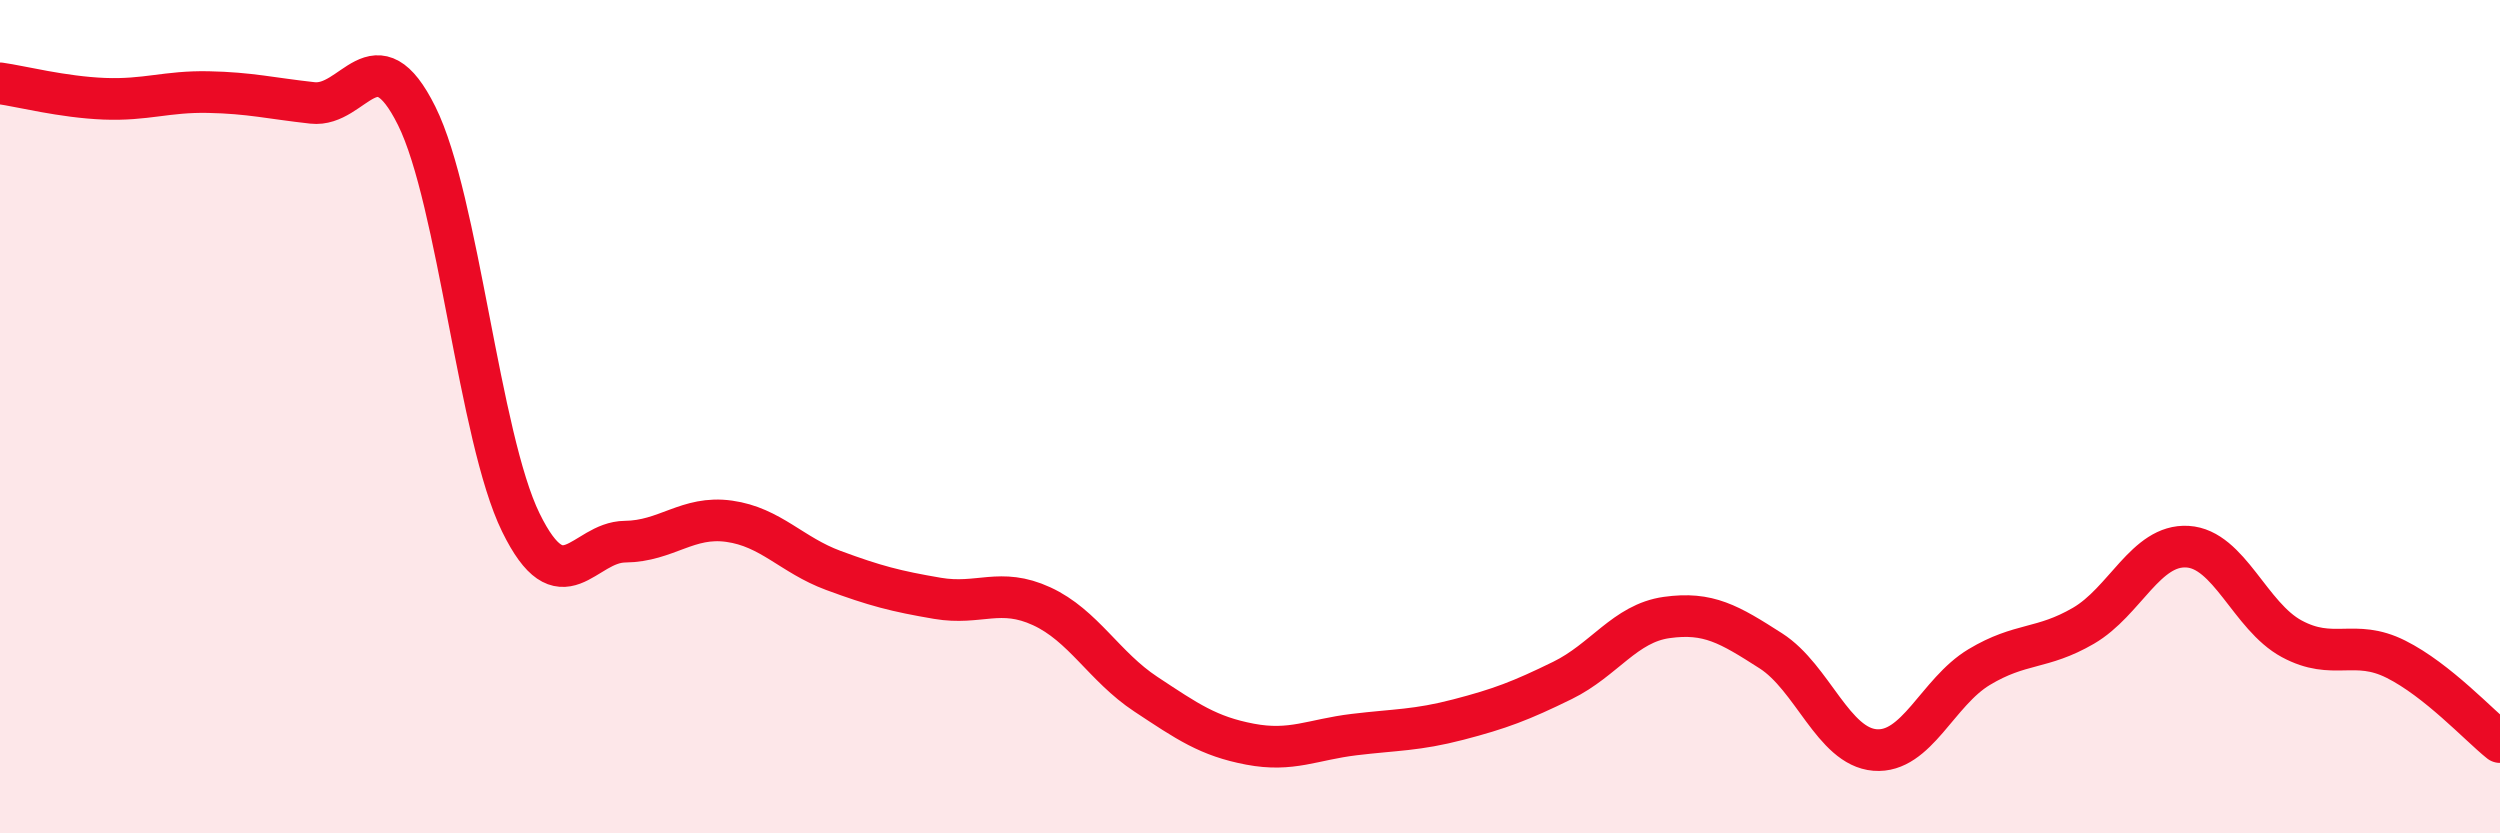
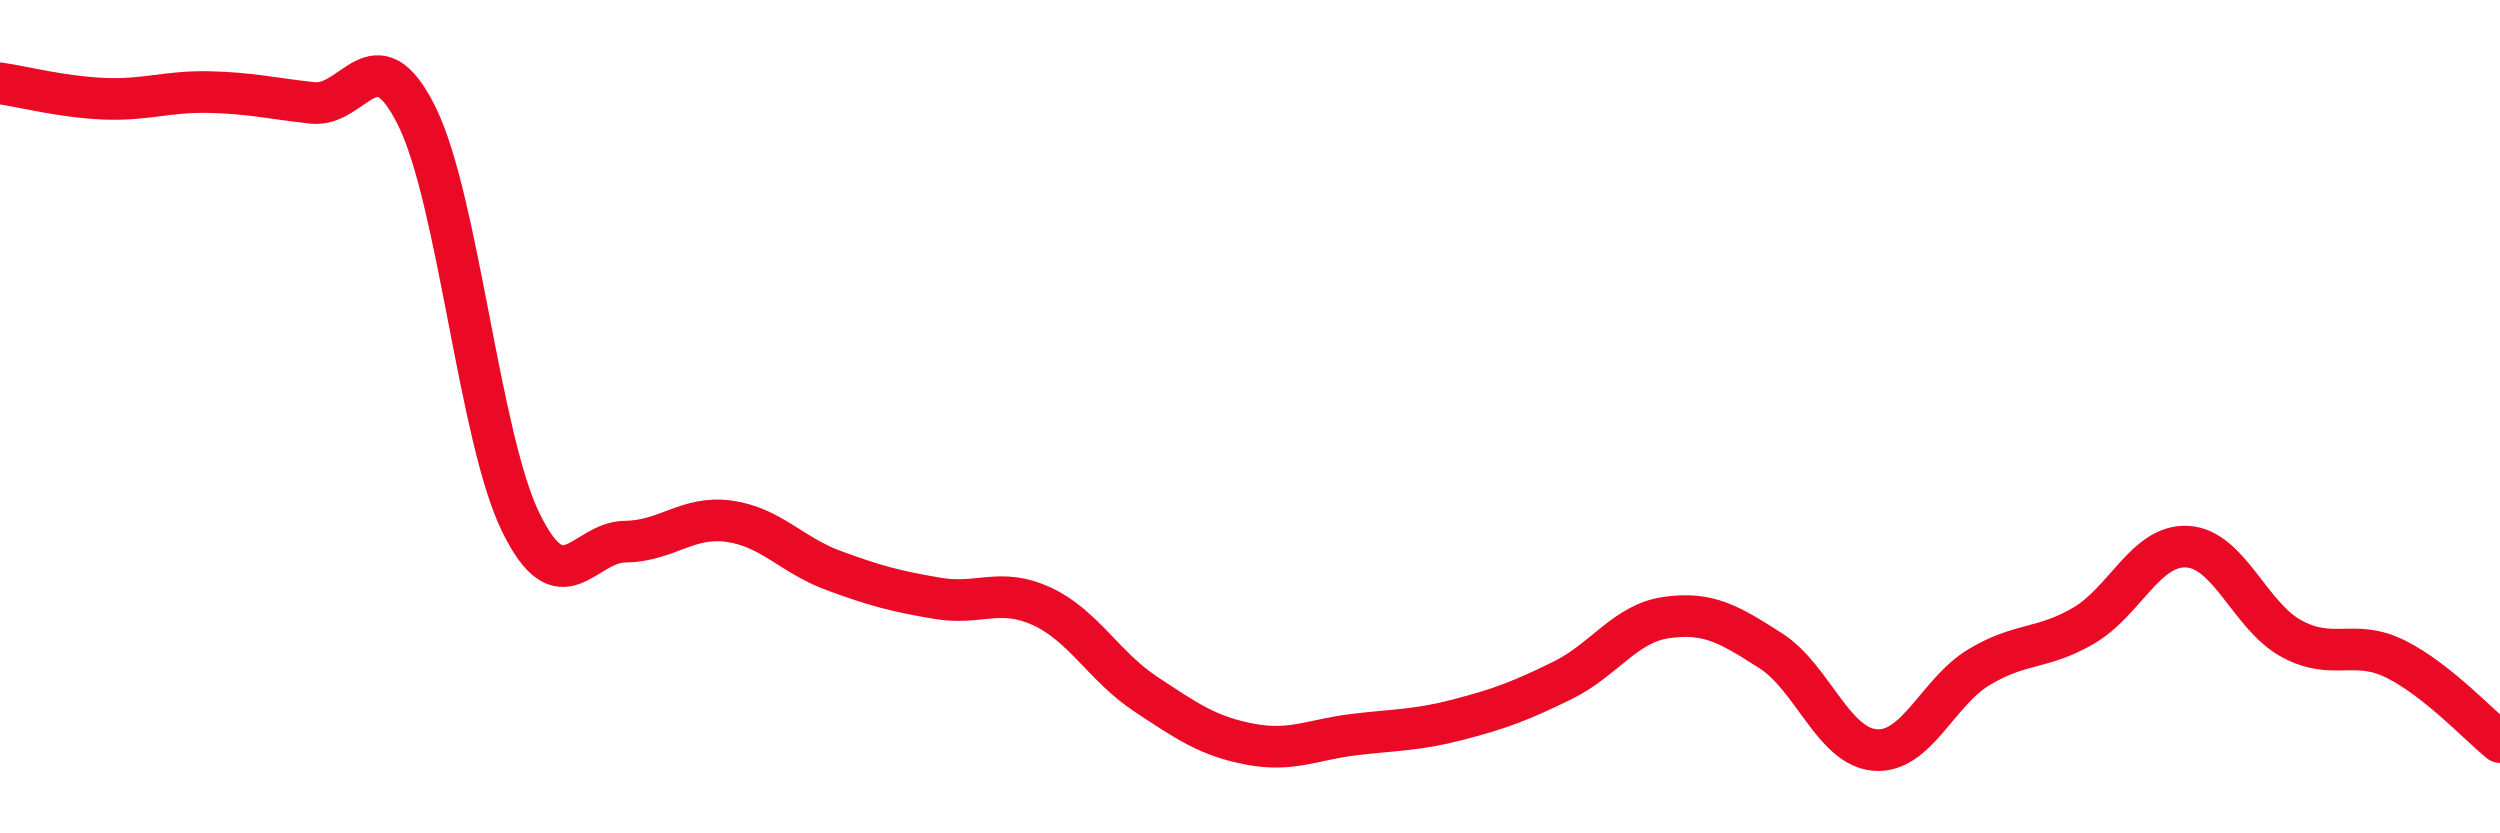
<svg xmlns="http://www.w3.org/2000/svg" width="60" height="20" viewBox="0 0 60 20">
-   <path d="M 0,2 C 0.5,2.07 1.5,2.33 2.5,2.37 C 3.5,2.41 4,2.19 5,2.21 C 6,2.23 6.5,2.36 7.5,2.47 C 8.5,2.58 9,0.77 10,2.78 C 11,4.79 11.5,10.5 12.5,12.54 C 13.5,14.58 14,13.01 15,13 C 16,12.99 16.5,12.37 17.5,12.51 C 18.5,12.65 19,13.32 20,13.69 C 21,14.06 21.5,14.19 22.5,14.36 C 23.5,14.53 24,14.09 25,14.55 C 26,15.01 26.5,16 27.5,16.66 C 28.5,17.32 29,17.67 30,17.86 C 31,18.05 31.5,17.75 32.5,17.63 C 33.5,17.51 34,17.53 35,17.27 C 36,17.01 36.5,16.82 37.5,16.33 C 38.5,15.84 39,14.96 40,14.82 C 41,14.68 41.5,14.98 42.5,15.62 C 43.5,16.26 44,17.92 45,18 C 46,18.08 46.5,16.61 47.5,16.01 C 48.5,15.41 49,15.6 50,15.02 C 51,14.44 51.5,13.06 52.5,13.12 C 53.5,13.18 54,14.79 55,15.33 C 56,15.87 56.5,15.32 57.5,15.82 C 58.5,16.32 59.5,17.41 60,17.81L60 20L0 20Z" fill="#EB0A25" opacity="0.1" stroke-linecap="round" stroke-linejoin="round" />
  <path d="M 0,2 C 0.5,2.07 1.5,2.33 2.5,2.37 C 3.5,2.41 4,2.19 5,2.21 C 6,2.23 6.5,2.36 7.5,2.47 C 8.5,2.58 9,0.77 10,2.78 C 11,4.79 11.5,10.5 12.5,12.54 C 13.5,14.58 14,13.01 15,13 C 16,12.99 16.5,12.37 17.5,12.51 C 18.5,12.65 19,13.32 20,13.69 C 21,14.06 21.5,14.19 22.5,14.36 C 23.5,14.53 24,14.09 25,14.55 C 26,15.01 26.5,16 27.5,16.66 C 28.5,17.32 29,17.67 30,17.86 C 31,18.05 31.5,17.75 32.5,17.63 C 33.5,17.51 34,17.53 35,17.27 C 36,17.01 36.5,16.82 37.5,16.33 C 38.5,15.84 39,14.96 40,14.82 C 41,14.68 41.5,14.98 42.5,15.62 C 43.5,16.26 44,17.92 45,18 C 46,18.08 46.5,16.61 47.5,16.01 C 48.5,15.41 49,15.6 50,15.02 C 51,14.44 51.5,13.06 52.5,13.12 C 53.5,13.18 54,14.79 55,15.33 C 56,15.87 56.5,15.32 57.5,15.82 C 58.5,16.32 59.5,17.41 60,17.81" stroke="#EB0A25" stroke-width="1" fill="none" stroke-linecap="round" stroke-linejoin="round" />
</svg>